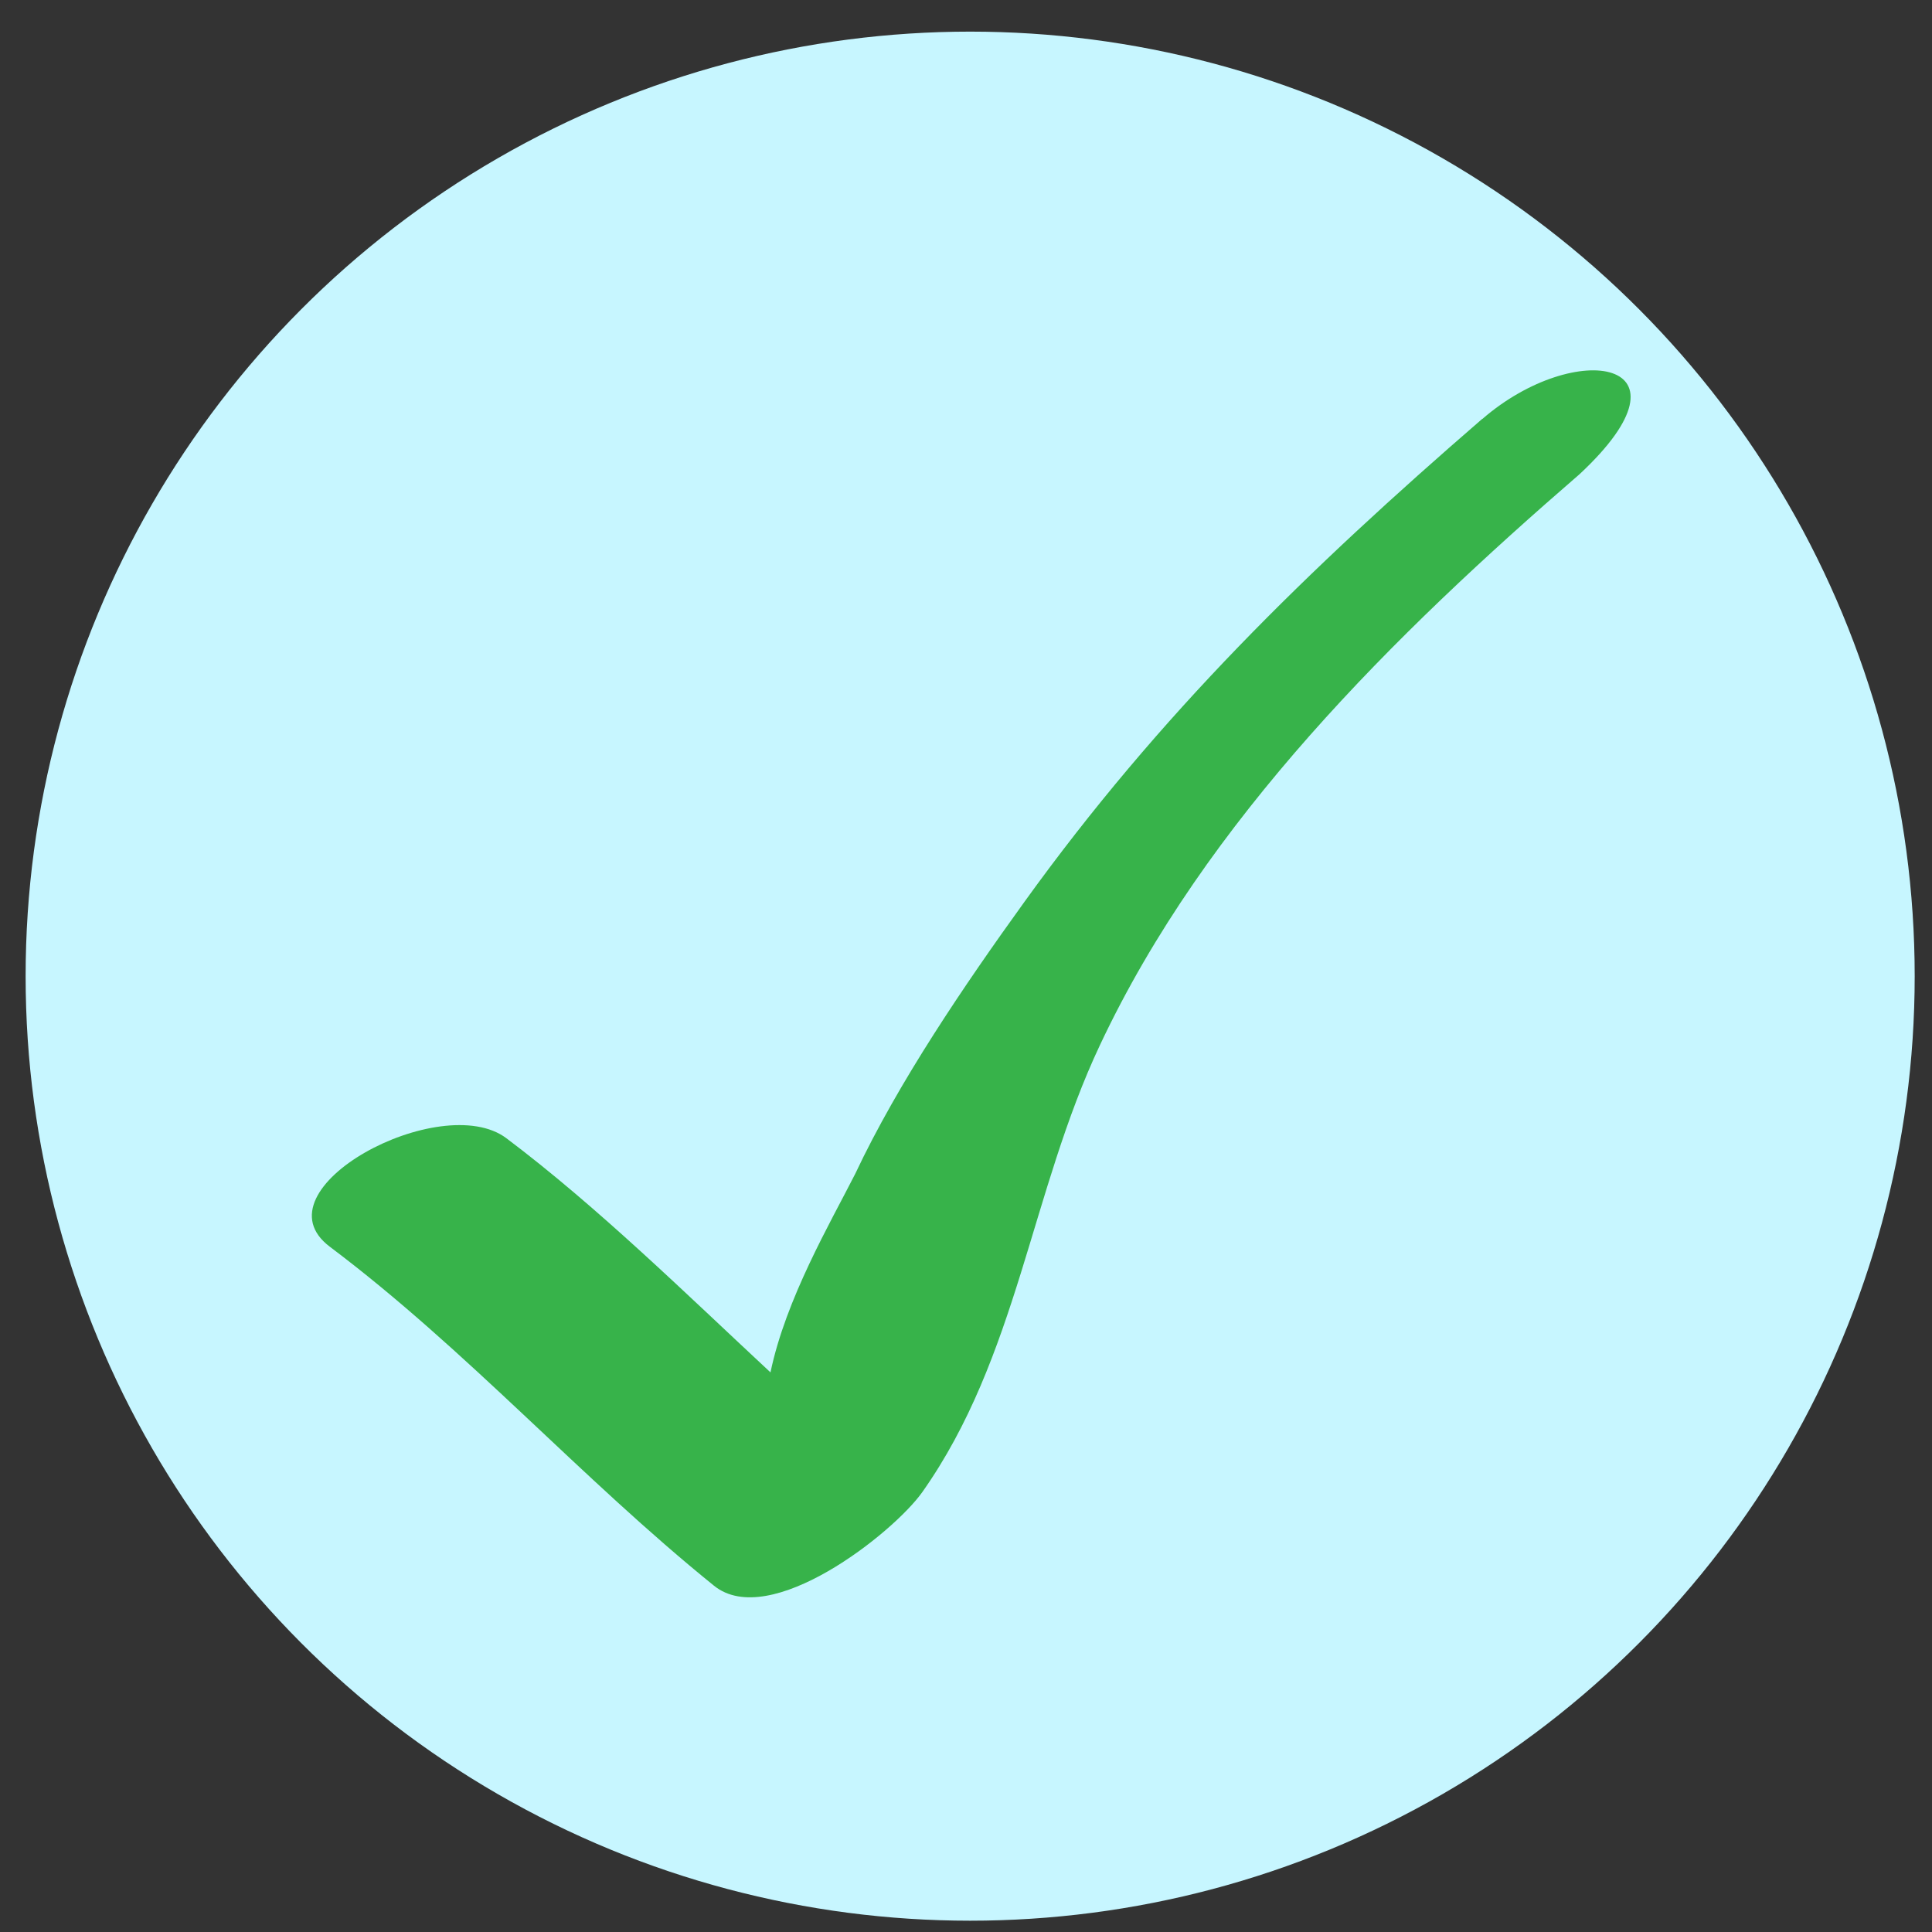
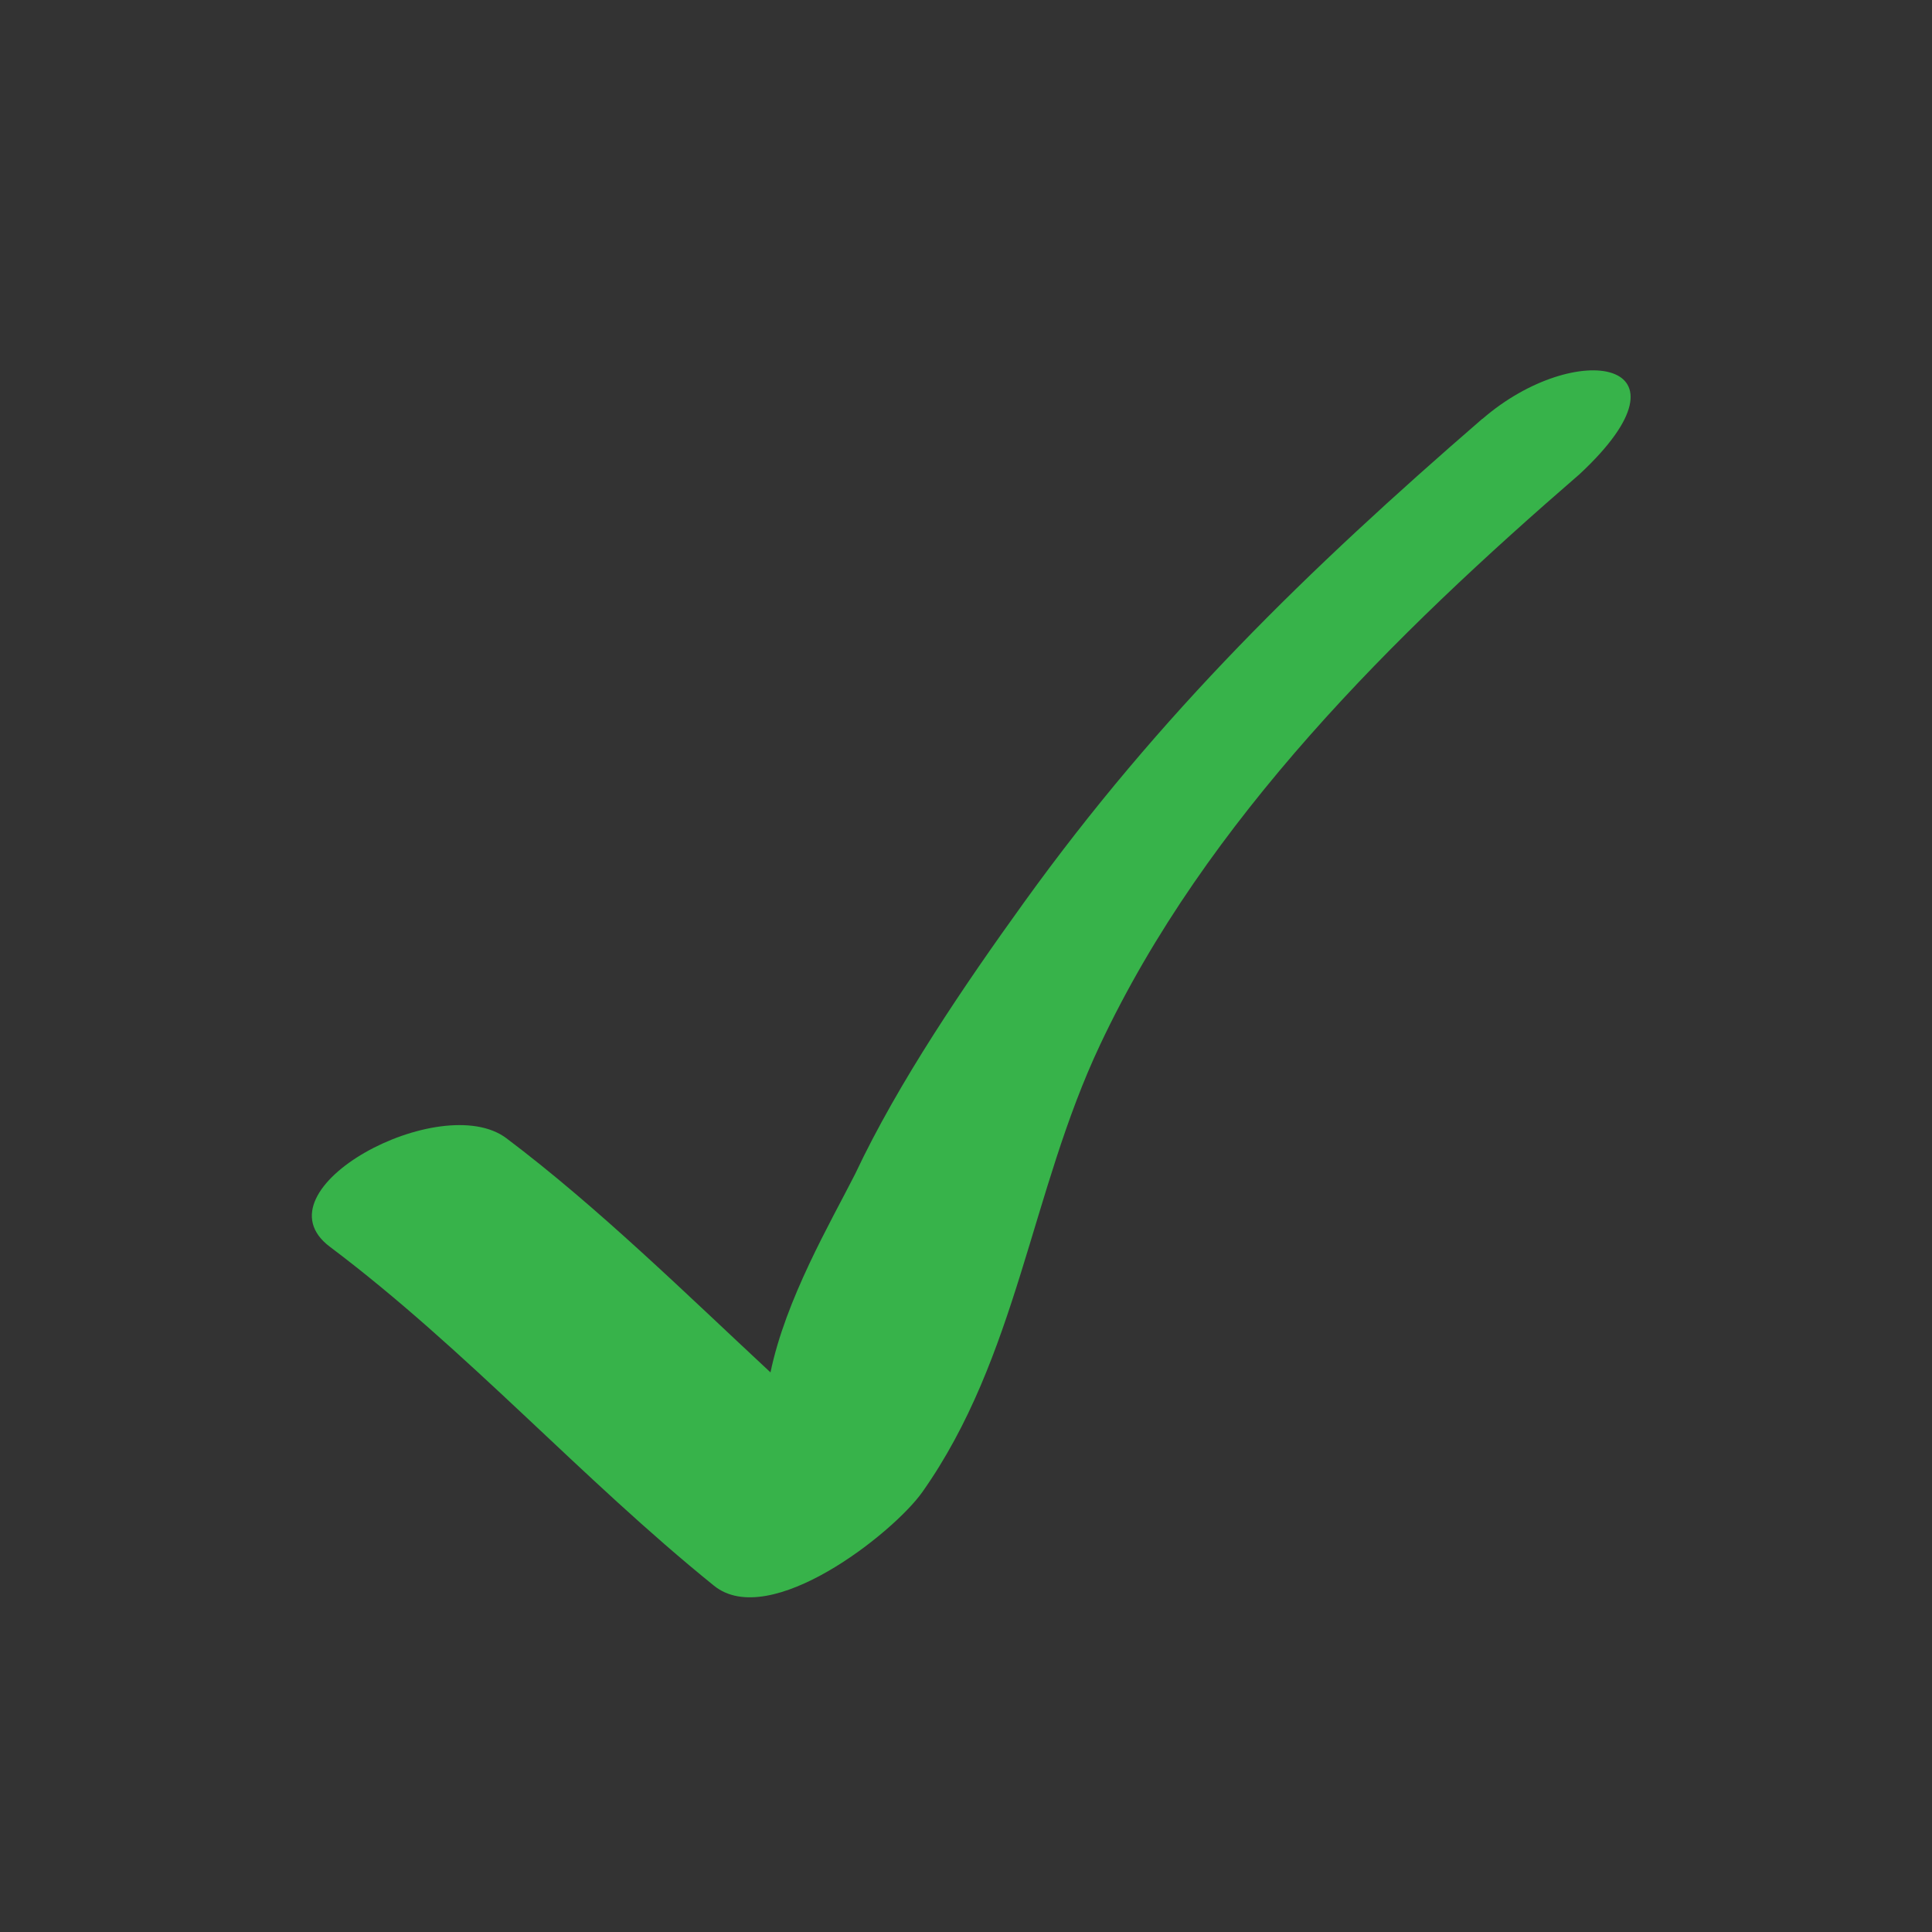
<svg xmlns="http://www.w3.org/2000/svg" width="46" height="46" viewBox="0 0 46 46" fill="none">
  <rect x="0" y="0" width="46" height="46" fill="#333333" stroke="none" />
-   <circle cx="23.099" cy="23.242" r="22.489" fill="#C7F6FF" />
  <g clip-path="url(#clip0_104_111)">
    <path d="M35.292 9.973C31.133 13.573 27.614 16.999 24.393 21.47C22.972 23.441 21.392 25.762 20.36 27.953C19.77 29.115 18.707 30.931 18.345 32.676C16.363 30.833 14.235 28.74 12.057 27.101C10.505 25.933 6.034 28.314 7.853 29.684C11.115 32.137 13.828 35.193 17.001 37.756C18.328 38.826 21.269 36.501 21.96 35.526C24.228 32.312 24.538 28.383 26.192 24.877C28.716 19.515 33.193 15.111 37.613 11.286C40.542 8.554 37.517 8.051 35.297 9.973" fill="#37B34A" />
  </g>
  <defs>
    <clipPath id="clip0_104_111">
      <rect width="31.549" height="31.549" fill="white" transform="translate(7.325 7.468)" />
    </clipPath>
  </defs>
</svg>